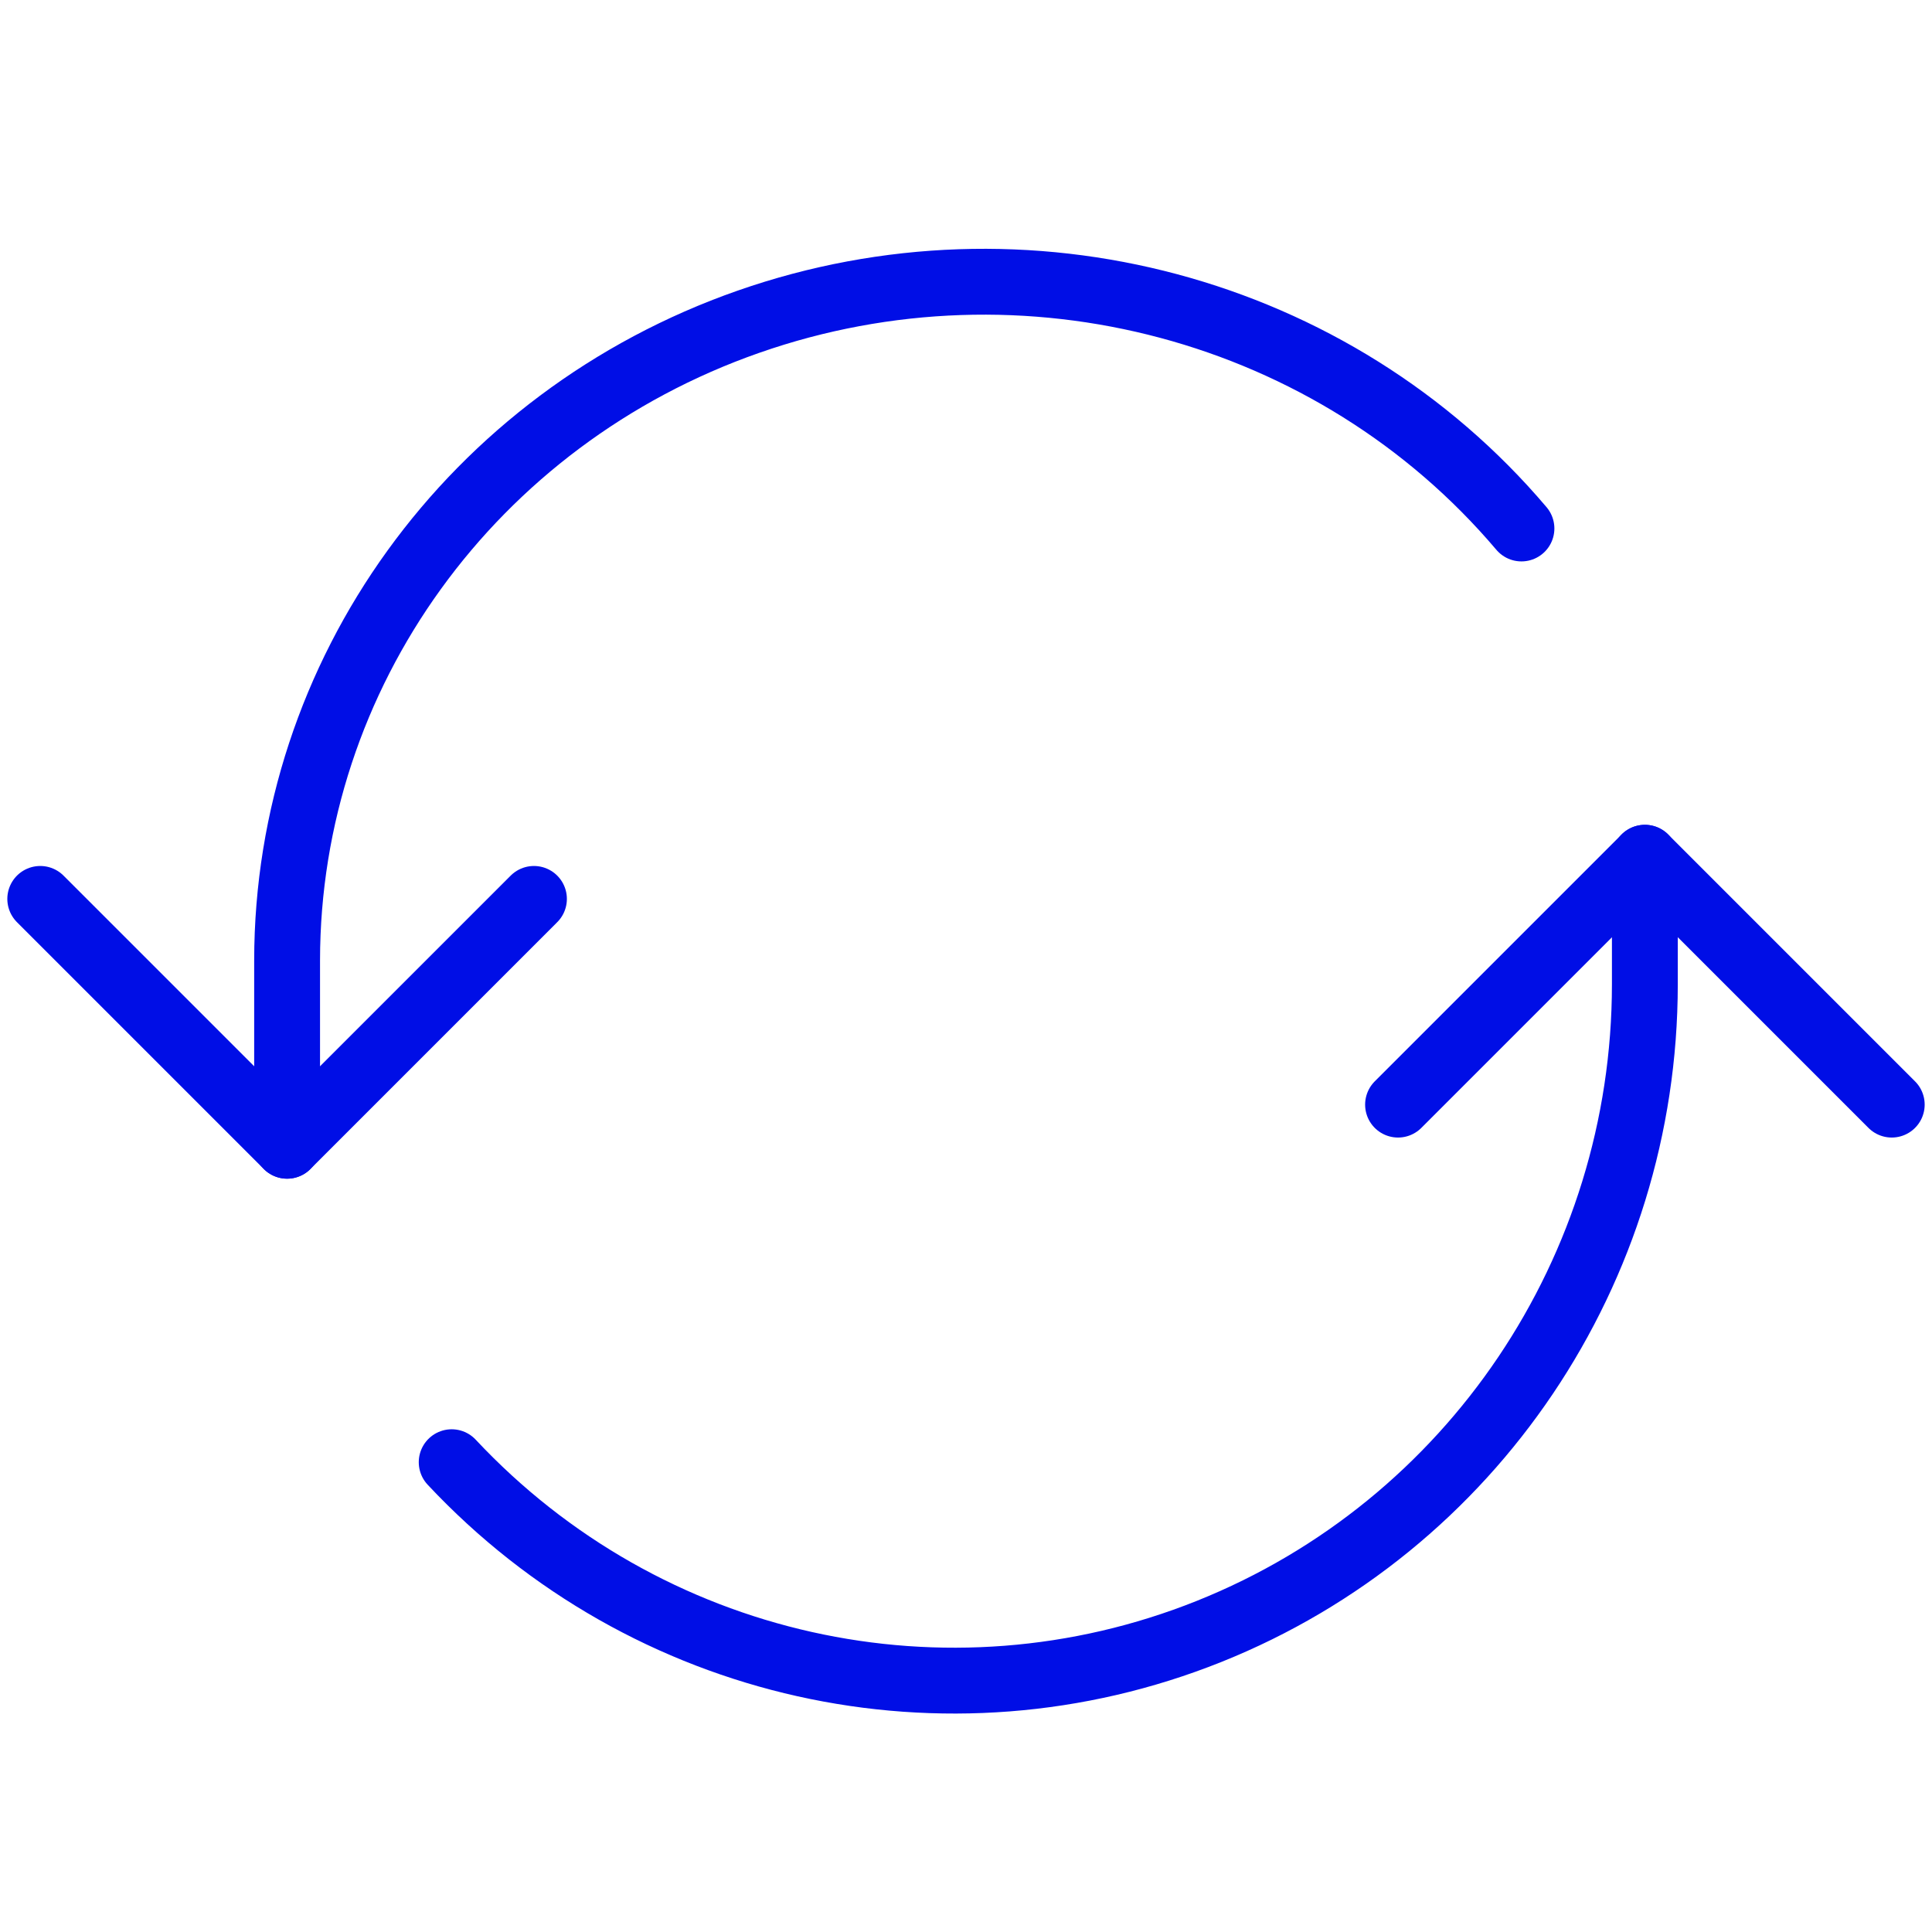
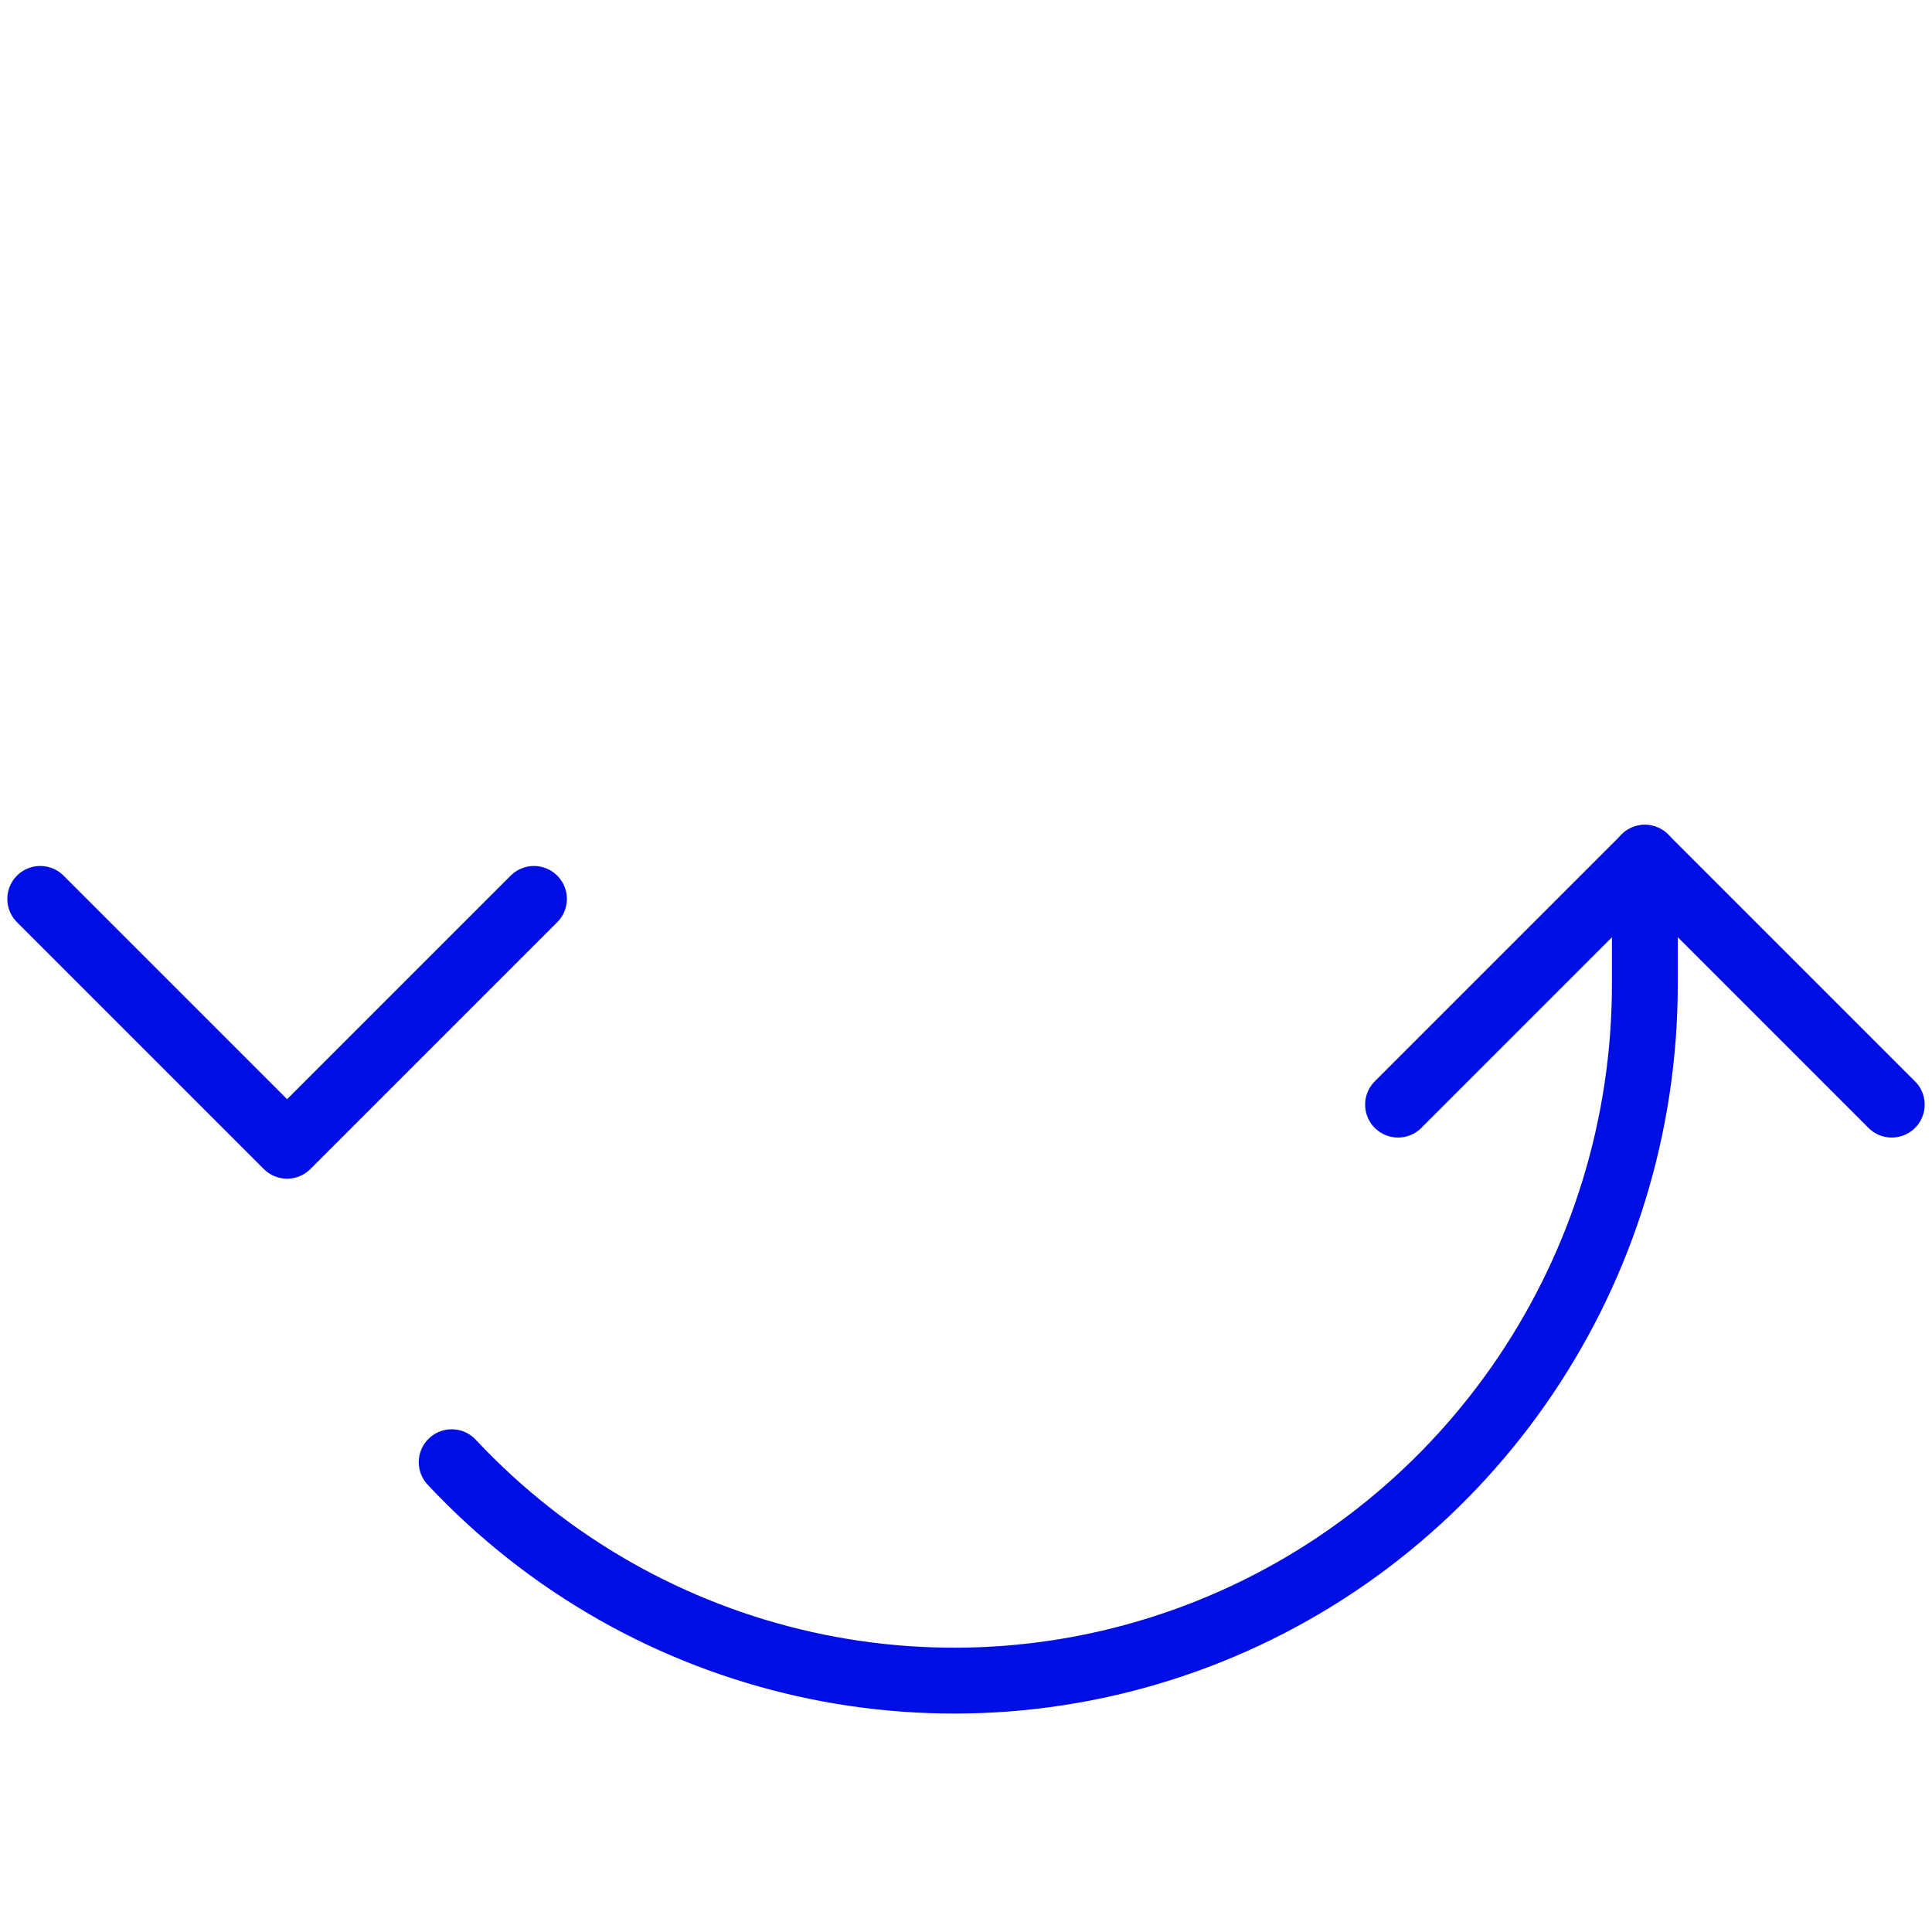
<svg xmlns="http://www.w3.org/2000/svg" height="48" viewBox="0 0 48 48" width="48">
  <g fill="none" stroke="#000ee6" stroke-linecap="round" stroke-linejoin="round" stroke-width="1.636" transform="translate(1 7)">
-     <path d="m36.8 6.13c-4.649-5.487-12.331-7.541-19.204-5.137s-11.458 8.751-11.463 15.866v4.607" />
    <path d="m10.222 29.328c4.826 5.155 12.283 6.821 18.818 4.204 6.535-2.617 10.825-8.988 10.826-16.076v-3.146" />
    <path d="m0 15.333 6.133 6.133 6.133-6.133" />
    <path d="m46 20.444-6.133-6.133-6.133 6.133" />
  </g>
</svg>